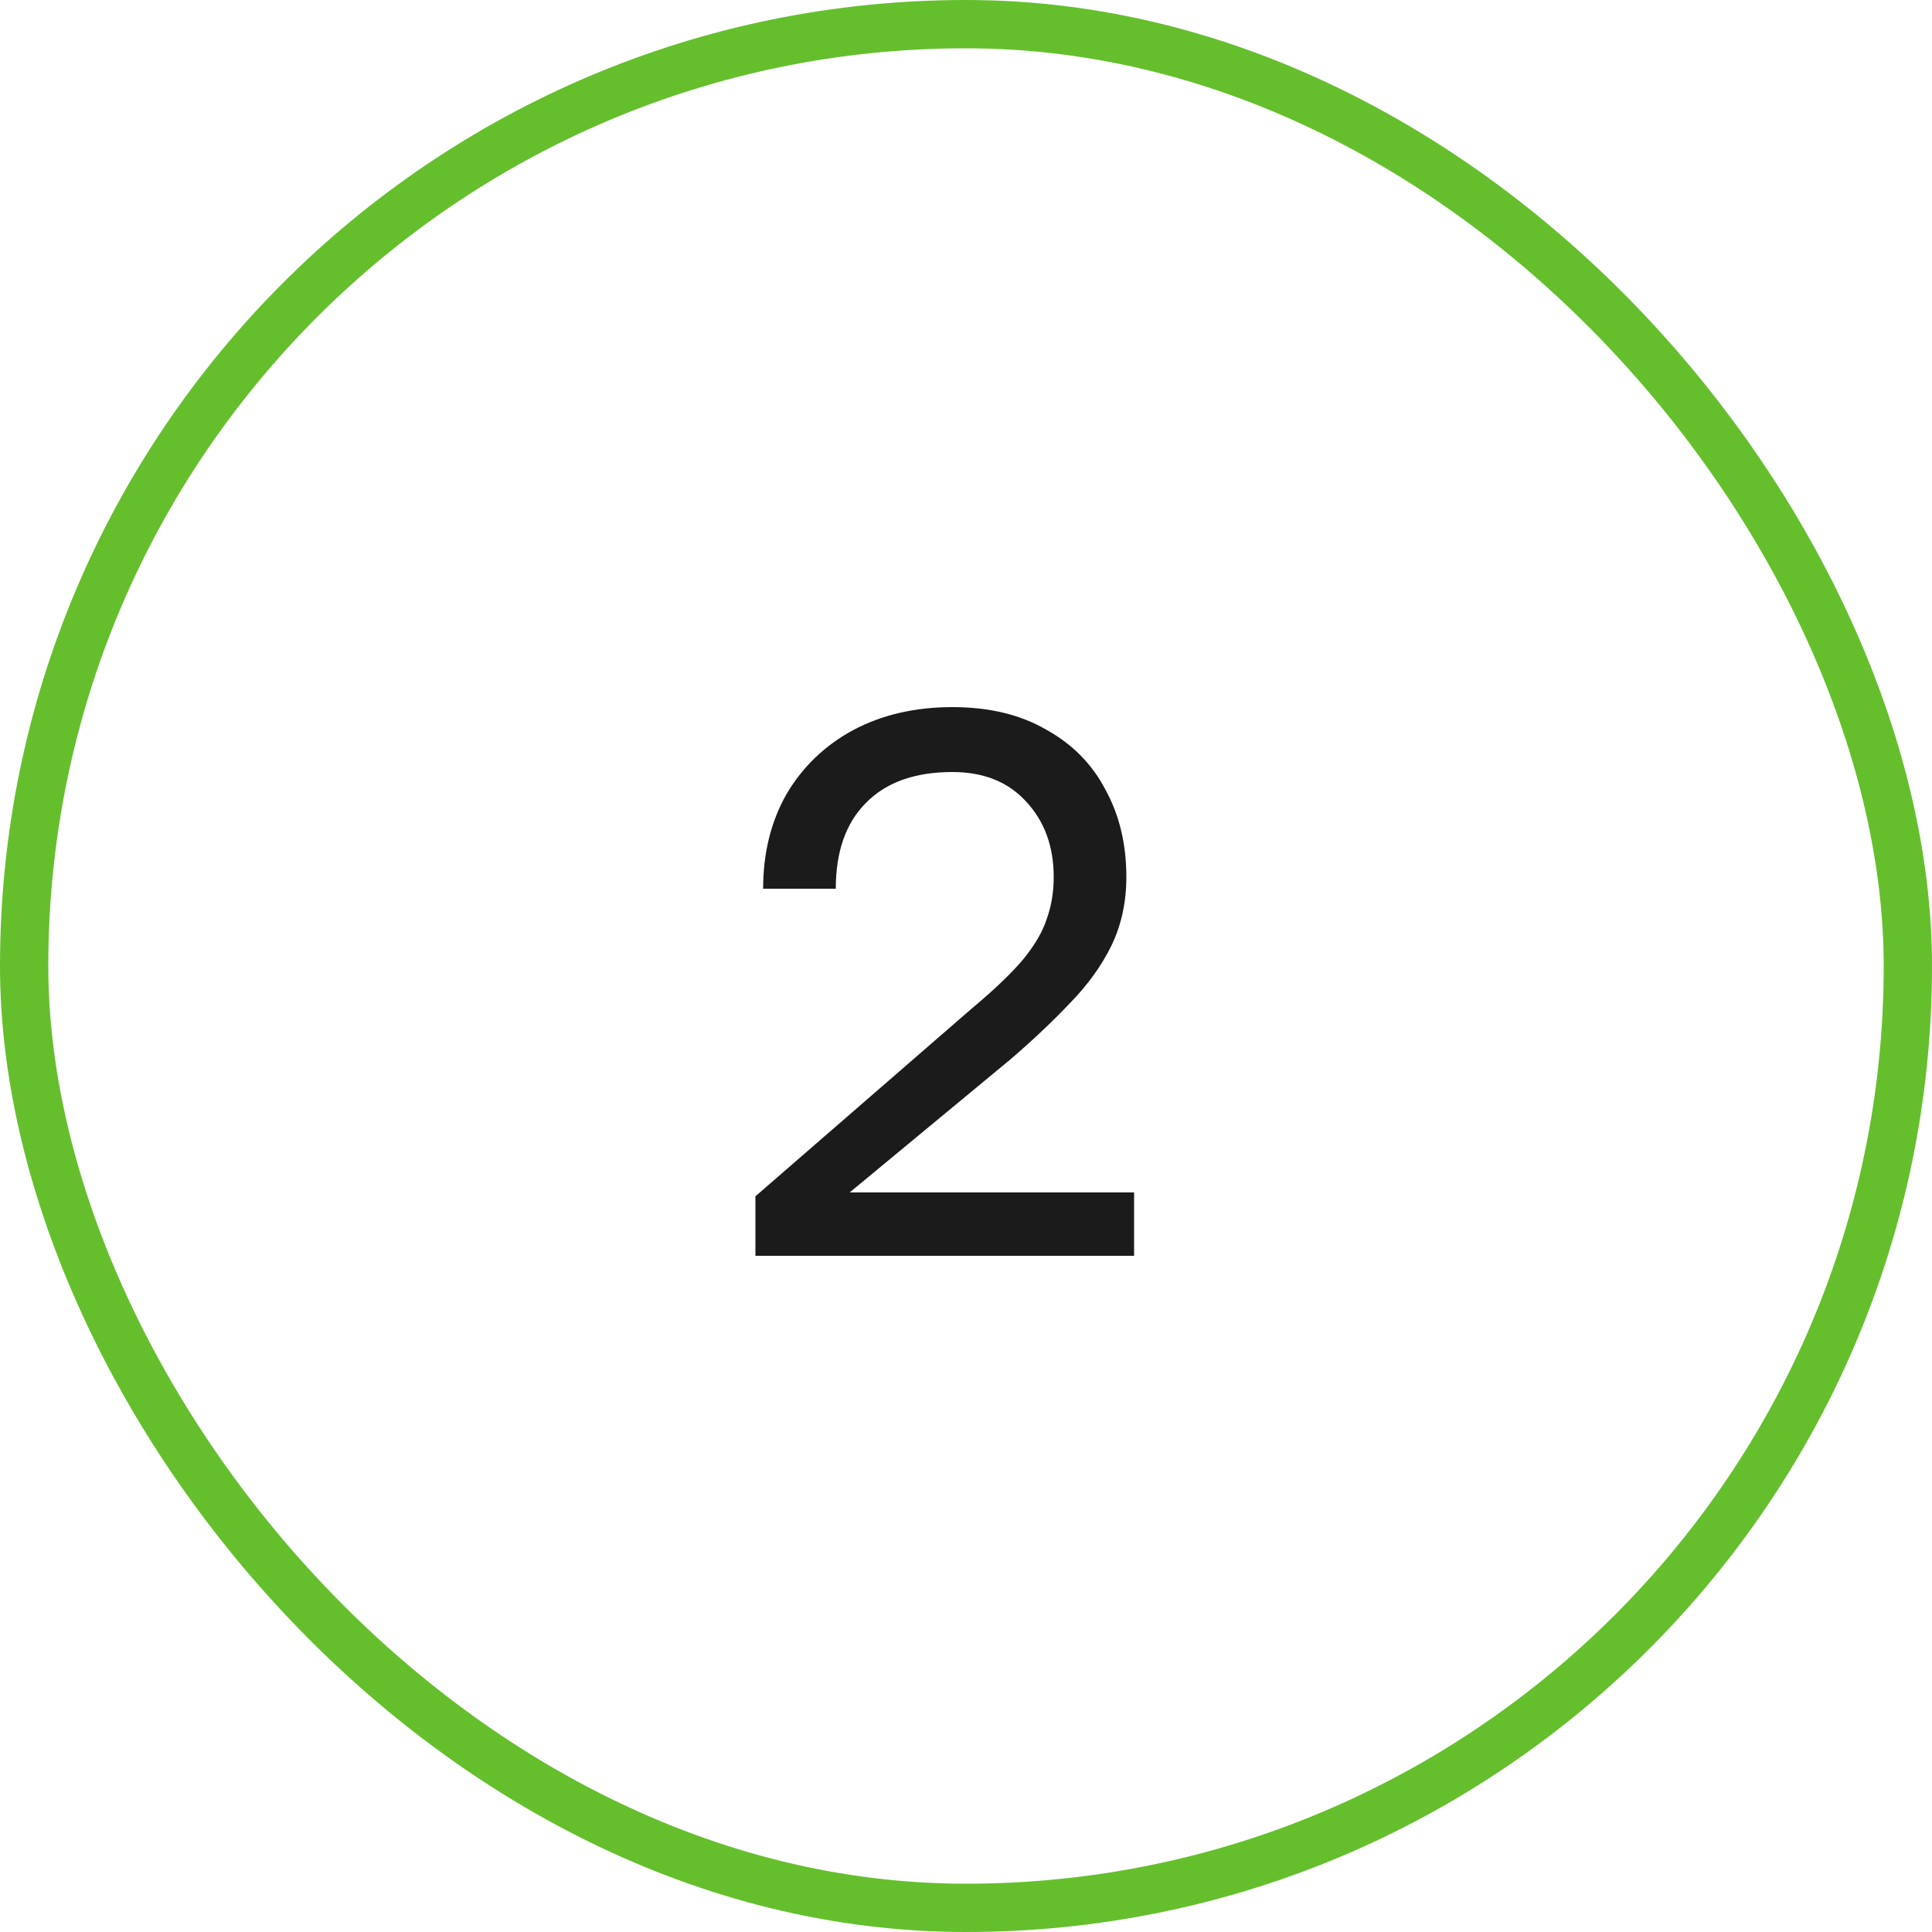
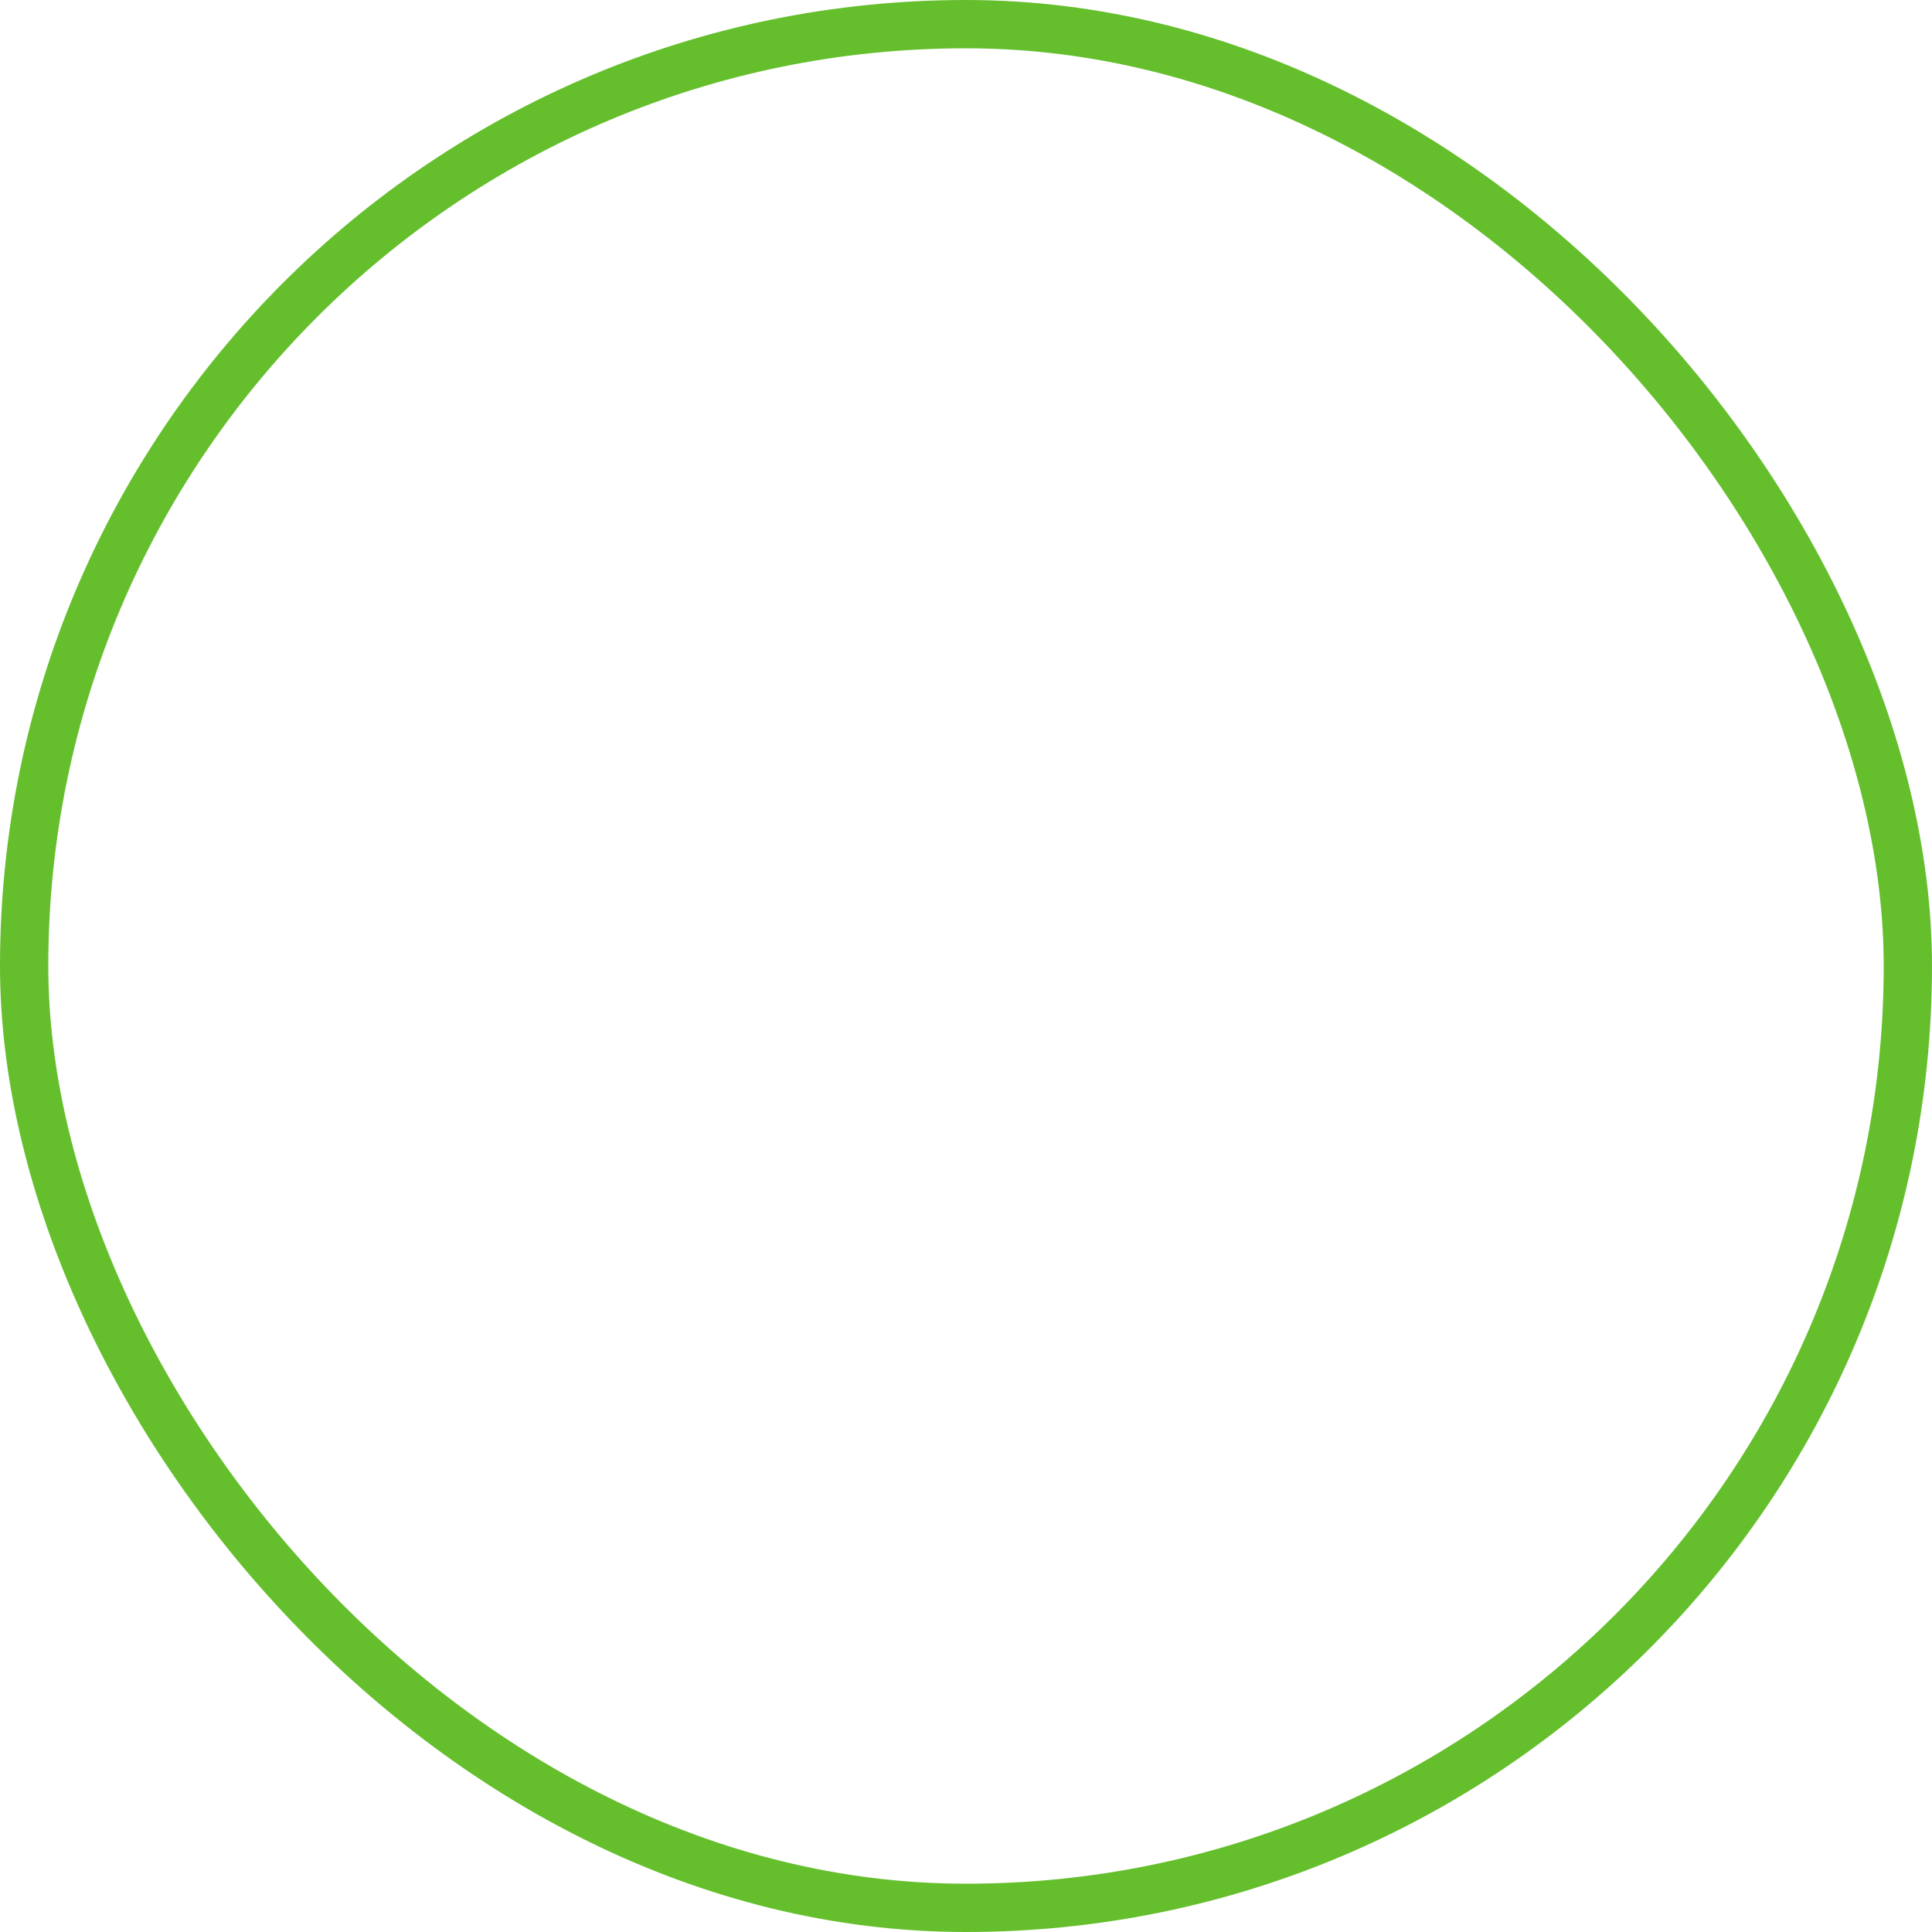
<svg xmlns="http://www.w3.org/2000/svg" width="40" height="40" viewBox="0 0 40 40" fill="none">
  <rect x="0.5" y="0.5" width="39" height="39" rx="19.5" stroke="#65BF2D" />
-   <path d="M15.64 26V24.768L20.12 20.88C20.579 20.496 20.931 20.16 21.176 19.872C21.421 19.573 21.587 19.291 21.672 19.024C21.768 18.757 21.816 18.469 21.816 18.16C21.816 17.531 21.629 17.013 21.256 16.608C20.883 16.192 20.371 15.984 19.72 15.984C18.941 15.984 18.344 16.197 17.928 16.624C17.512 17.04 17.304 17.632 17.304 18.4H15.8C15.8 17.664 15.96 17.013 16.28 16.448C16.611 15.883 17.069 15.44 17.656 15.12C18.253 14.8 18.941 14.64 19.72 14.64C20.477 14.64 21.123 14.795 21.656 15.104C22.2 15.403 22.611 15.819 22.888 16.352C23.176 16.875 23.32 17.477 23.32 18.16C23.32 18.672 23.219 19.141 23.016 19.568C22.813 19.984 22.531 20.379 22.168 20.752C21.816 21.125 21.405 21.515 20.936 21.92L17.592 24.688H23.48V26H15.64Z" fill="#1B1B1B" />
</svg>